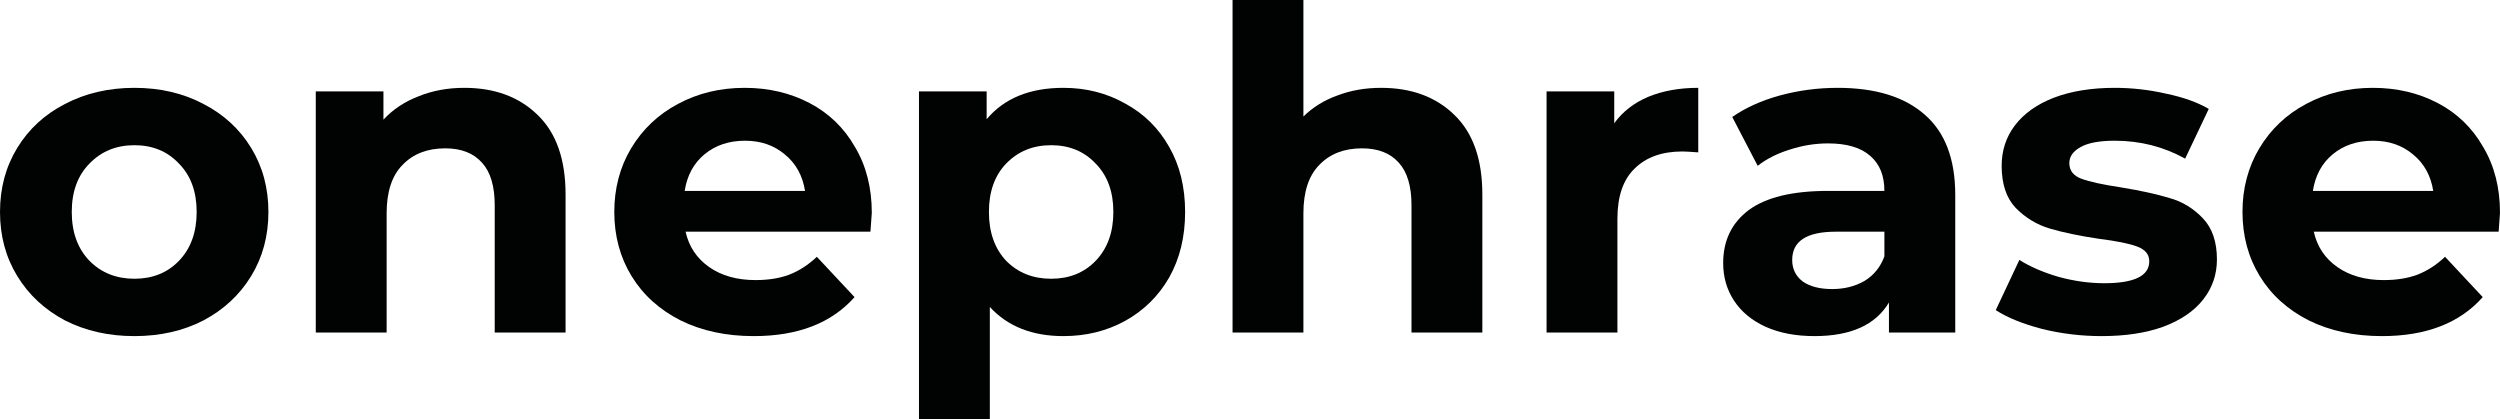
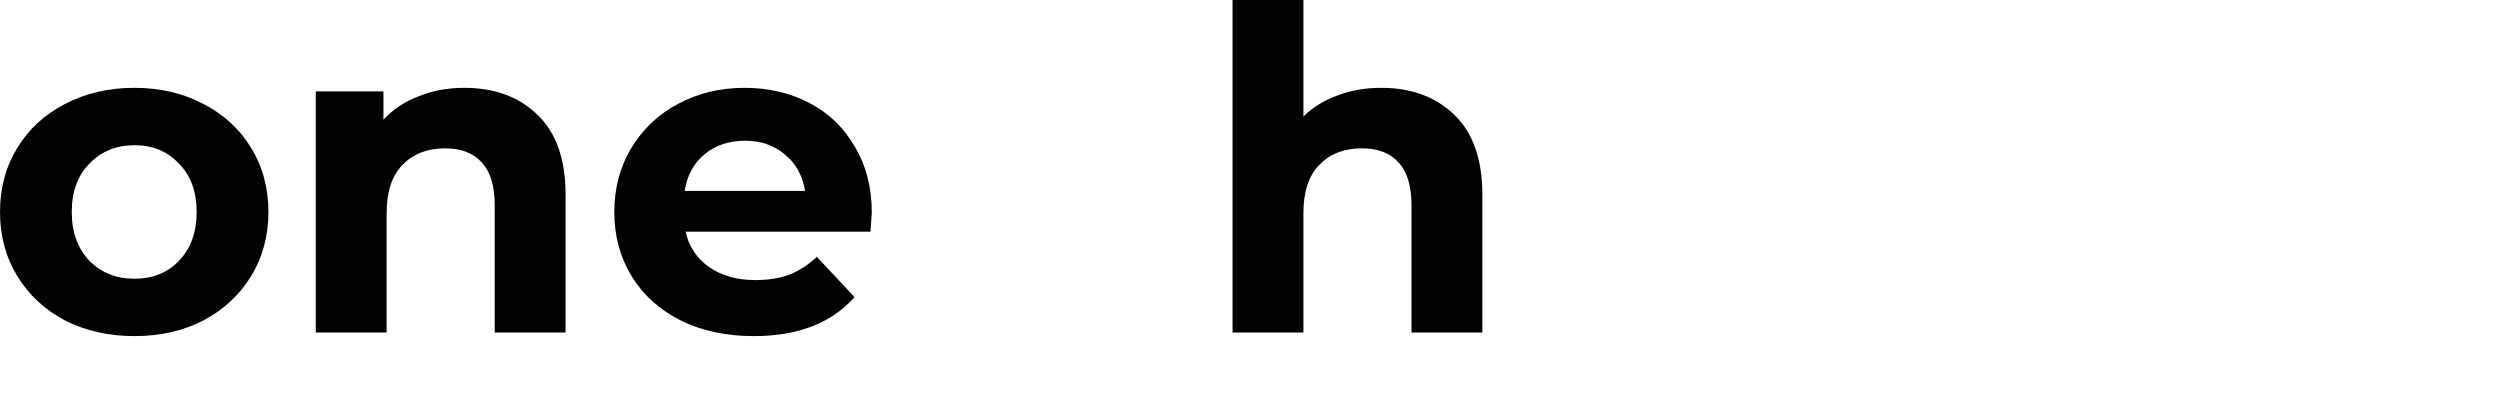
<svg xmlns="http://www.w3.org/2000/svg" width="149" height="25" viewBox="0 0 149 25" fill="none">
  <path d="M8.012 20.032C6.478 20.032 5.098 19.72 3.871 19.097C2.662 18.456 1.714 17.575 1.029 16.453C0.343 15.331 0 14.058 0 12.633C0 11.209 0.343 9.936 1.029 8.814C1.714 7.692 2.662 6.82 3.871 6.197C5.098 5.556 6.478 5.235 8.012 5.235C9.546 5.235 10.918 5.556 12.127 6.197C13.336 6.82 14.283 7.692 14.969 8.814C15.655 9.936 15.998 11.209 15.998 12.633C15.998 14.058 15.655 15.331 14.969 16.453C14.283 17.575 13.336 18.456 12.127 19.097C10.918 19.72 9.546 20.032 8.012 20.032ZM8.012 16.613C9.095 16.613 9.979 16.257 10.665 15.545C11.369 14.815 11.721 13.844 11.721 12.633C11.721 11.423 11.369 10.461 10.665 9.749C9.979 9.019 9.095 8.654 8.012 8.654C6.93 8.654 6.036 9.019 5.333 9.749C4.629 10.461 4.277 11.423 4.277 12.633C4.277 13.844 4.629 14.815 5.333 15.545C6.036 16.257 6.93 16.613 8.012 16.613Z" fill="#010202" />
  <path d="M27.672 5.235C29.476 5.235 30.929 5.769 32.03 6.838C33.149 7.906 33.708 9.491 33.708 11.592V19.818H29.485V12.233C29.485 11.093 29.233 10.248 28.727 9.696C28.222 9.126 27.491 8.841 26.535 8.841C25.47 8.841 24.622 9.17 23.99 9.829C23.359 10.47 23.043 11.432 23.043 12.714V19.818H18.82V5.449H22.853V7.131C23.413 6.526 24.108 6.063 24.938 5.743C25.768 5.404 26.679 5.235 27.672 5.235Z" fill="#010202" />
  <path d="M51.959 12.687C51.959 12.74 51.932 13.114 51.878 13.809H40.861C41.06 14.699 41.529 15.402 42.269 15.919C43.009 16.435 43.929 16.693 45.03 16.693C45.788 16.693 46.456 16.587 47.033 16.373C47.629 16.141 48.179 15.785 48.684 15.305L50.931 17.708C49.559 19.258 47.556 20.032 44.922 20.032C43.279 20.032 41.827 19.72 40.564 19.097C39.3 18.456 38.326 17.575 37.64 16.453C36.954 15.331 36.612 14.058 36.612 12.633C36.612 11.227 36.945 9.963 37.613 8.841C38.299 7.701 39.228 6.82 40.401 6.197C41.592 5.556 42.919 5.235 44.38 5.235C45.806 5.235 47.096 5.538 48.251 6.143C49.406 6.749 50.308 7.621 50.958 8.761C51.626 9.882 51.959 11.191 51.959 12.687ZM44.407 8.387C43.451 8.387 42.648 8.654 41.998 9.188C41.349 9.722 40.952 10.452 40.807 11.378H47.98C47.836 10.47 47.439 9.749 46.789 9.215C46.14 8.663 45.346 8.387 44.407 8.387Z" fill="#010202" />
-   <path d="M63.379 5.235C64.732 5.235 65.959 5.547 67.06 6.17C68.179 6.775 69.054 7.639 69.686 8.761C70.317 9.865 70.633 11.156 70.633 12.633C70.633 14.111 70.317 15.411 69.686 16.533C69.054 17.637 68.179 18.501 67.06 19.124C65.959 19.729 64.732 20.032 63.379 20.032C61.52 20.032 60.058 19.453 58.994 18.296V25H54.771V5.449H58.804V7.105C59.851 5.858 61.376 5.235 63.379 5.235ZM62.648 16.613C63.731 16.613 64.615 16.257 65.301 15.545C66.004 14.815 66.356 13.844 66.356 12.633C66.356 11.423 66.004 10.461 65.301 9.749C64.615 9.019 63.731 8.654 62.648 8.654C61.565 8.654 60.672 9.019 59.968 9.749C59.282 10.461 58.94 11.423 58.94 12.633C58.94 13.844 59.282 14.815 59.968 15.545C60.672 16.257 61.565 16.613 62.648 16.613Z" fill="#010202" />
  <path d="M82.311 5.235C84.116 5.235 85.569 5.769 86.669 6.838C87.788 7.906 88.348 9.491 88.348 11.592V19.818H84.125V12.233C84.125 11.093 83.872 10.248 83.367 9.696C82.862 9.126 82.131 8.841 81.175 8.841C80.11 8.841 79.262 9.17 78.63 9.829C77.999 10.47 77.683 11.432 77.683 12.714V19.818H73.46V0H77.683V6.944C78.242 6.392 78.919 5.974 79.713 5.689C80.507 5.386 81.373 5.235 82.311 5.235Z" fill="#010202" />
-   <path d="M96.209 7.345C96.714 6.651 97.391 6.125 98.239 5.769C99.105 5.413 100.098 5.235 101.216 5.235V9.081C100.747 9.046 100.431 9.028 100.269 9.028C99.06 9.028 98.113 9.366 97.427 10.043C96.741 10.702 96.398 11.699 96.398 13.034V19.818H92.175V5.449H96.209V7.345Z" fill="#010202" />
-   <path d="M109.522 5.235C111.778 5.235 113.51 5.769 114.719 6.838C115.928 7.888 116.533 9.482 116.533 11.619V19.818H112.581V18.029C111.787 19.364 110.307 20.032 108.141 20.032C107.023 20.032 106.048 19.845 105.218 19.471C104.406 19.097 103.783 18.581 103.35 17.922C102.917 17.263 102.701 16.515 102.701 15.678C102.701 14.343 103.206 13.292 104.216 12.527C105.245 11.761 106.824 11.378 108.953 11.378H112.31C112.31 10.47 112.03 9.776 111.471 9.295C110.911 8.796 110.072 8.547 108.953 8.547C108.177 8.547 107.411 8.672 106.653 8.921C105.913 9.152 105.281 9.473 104.758 9.882L103.242 6.971C104.036 6.419 104.983 5.992 106.084 5.689C107.203 5.386 108.349 5.235 109.522 5.235ZM109.197 17.228C109.919 17.228 110.56 17.067 111.119 16.747C111.678 16.409 112.075 15.919 112.31 15.278V13.809H109.414C107.681 13.809 106.815 14.37 106.815 15.492C106.815 16.026 107.023 16.453 107.438 16.773C107.871 17.076 108.457 17.228 109.197 17.228Z" fill="#010202" />
-   <path d="M125.254 20.032C124.045 20.032 122.863 19.89 121.708 19.605C120.553 19.302 119.633 18.928 118.947 18.483L120.354 15.492C121.004 15.901 121.789 16.239 122.709 16.506C123.63 16.756 124.532 16.88 125.416 16.88C127.203 16.88 128.096 16.444 128.096 15.572C128.096 15.162 127.853 14.868 127.365 14.69C126.878 14.512 126.129 14.361 125.119 14.236C123.928 14.058 122.944 13.853 122.168 13.622C121.392 13.39 120.715 12.981 120.138 12.393C119.579 11.806 119.299 10.969 119.299 9.882C119.299 8.974 119.56 8.173 120.084 7.479C120.625 6.766 121.401 6.214 122.412 5.823C123.44 5.431 124.649 5.235 126.039 5.235C127.068 5.235 128.087 5.351 129.098 5.582C130.126 5.796 130.974 6.099 131.642 6.49L130.235 9.455C128.953 8.743 127.555 8.387 126.039 8.387C125.137 8.387 124.46 8.511 124.009 8.761C123.558 9.01 123.332 9.33 123.332 9.722C123.332 10.167 123.576 10.479 124.063 10.657C124.55 10.835 125.326 11.004 126.391 11.165C127.582 11.36 128.556 11.574 129.314 11.806C130.072 12.019 130.731 12.42 131.29 13.008C131.85 13.595 132.129 14.414 132.129 15.465C132.129 16.355 131.859 17.147 131.317 17.842C130.776 18.536 129.982 19.079 128.935 19.471C127.907 19.845 126.68 20.032 125.254 20.032Z" fill="#010202" />
-   <path d="M149 12.687C149 12.74 148.973 13.114 148.919 13.809H137.902C138.1 14.699 138.57 15.402 139.309 15.919C140.049 16.435 140.97 16.693 142.07 16.693C142.828 16.693 143.496 16.587 144.073 16.373C144.669 16.141 145.219 15.785 145.725 15.305L147.971 17.708C146.6 19.258 144.597 20.032 141.962 20.032C140.32 20.032 138.867 19.72 137.604 19.097C136.341 18.456 135.366 17.575 134.681 16.453C133.995 15.331 133.652 14.058 133.652 12.633C133.652 11.227 133.986 9.963 134.654 8.841C135.339 7.701 136.269 6.82 137.442 6.197C138.633 5.556 139.959 5.235 141.421 5.235C142.846 5.235 144.137 5.538 145.292 6.143C146.447 6.749 147.349 7.621 147.998 8.761C148.666 9.882 149 11.191 149 12.687ZM141.448 8.387C140.491 8.387 139.688 8.654 139.039 9.188C138.389 9.722 137.992 10.452 137.848 11.378H145.021C144.877 10.47 144.48 9.749 143.83 9.215C143.18 8.663 142.386 8.387 141.448 8.387Z" fill="#010202" />
</svg>